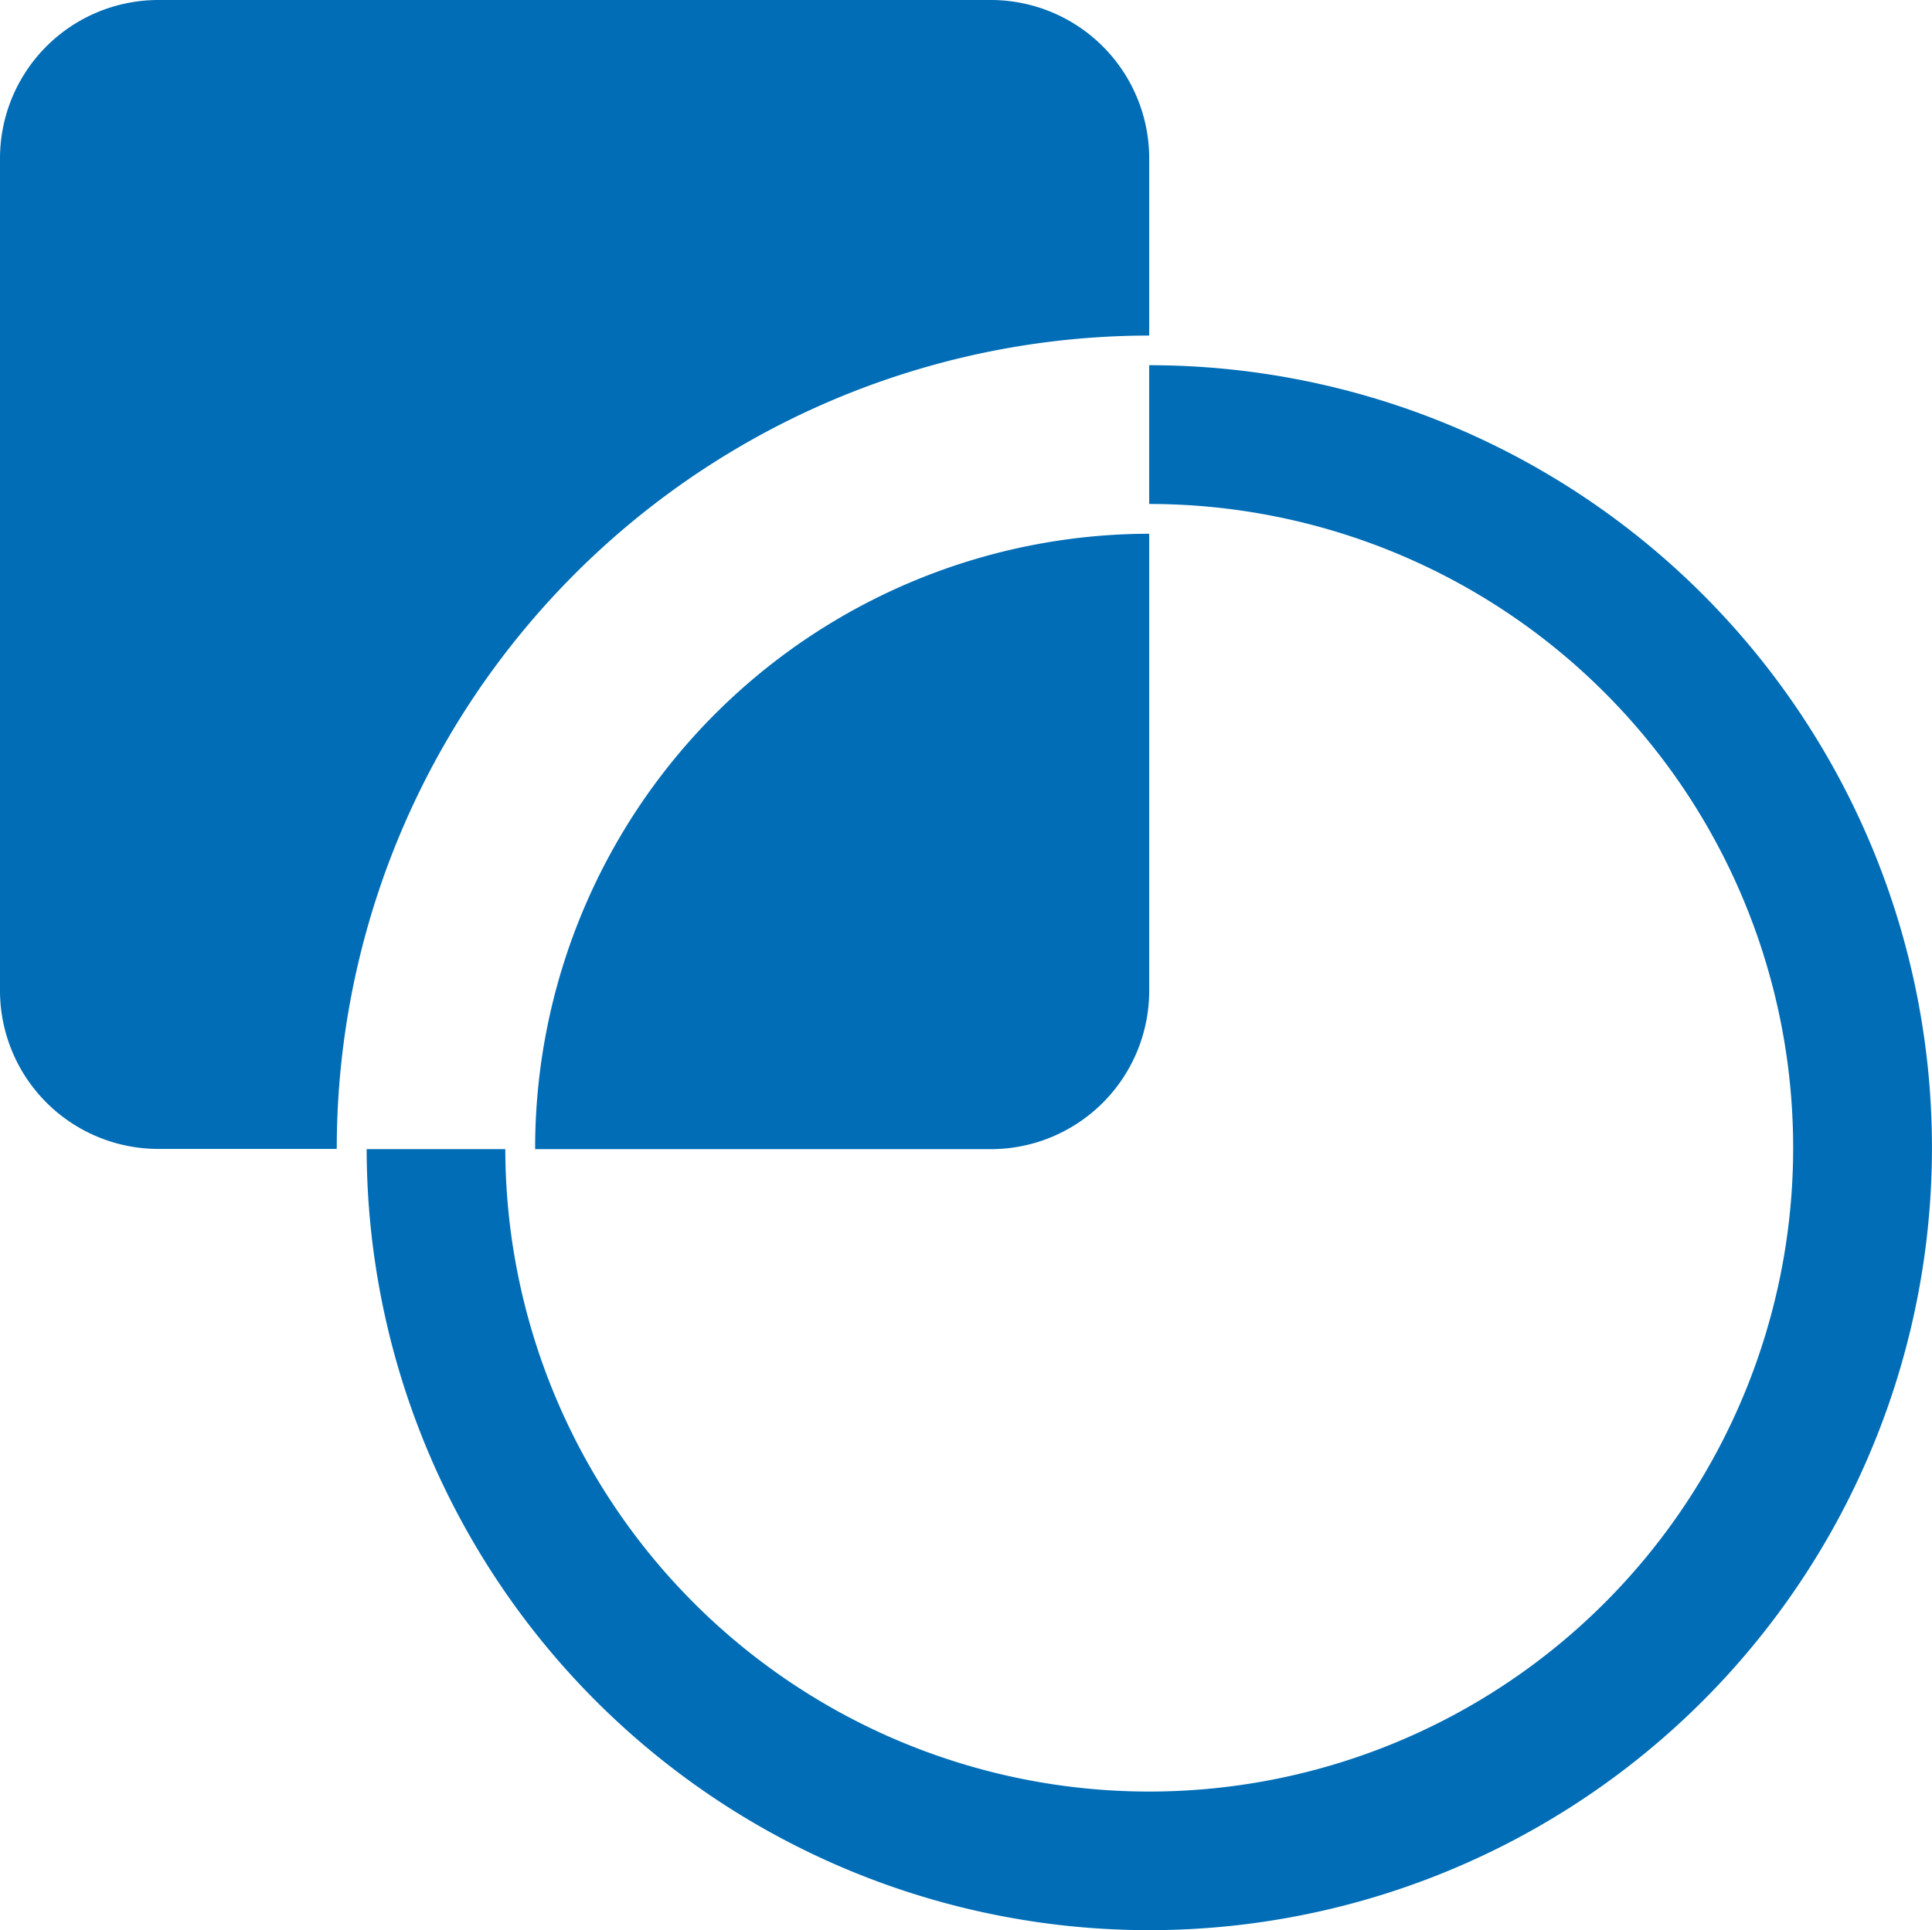
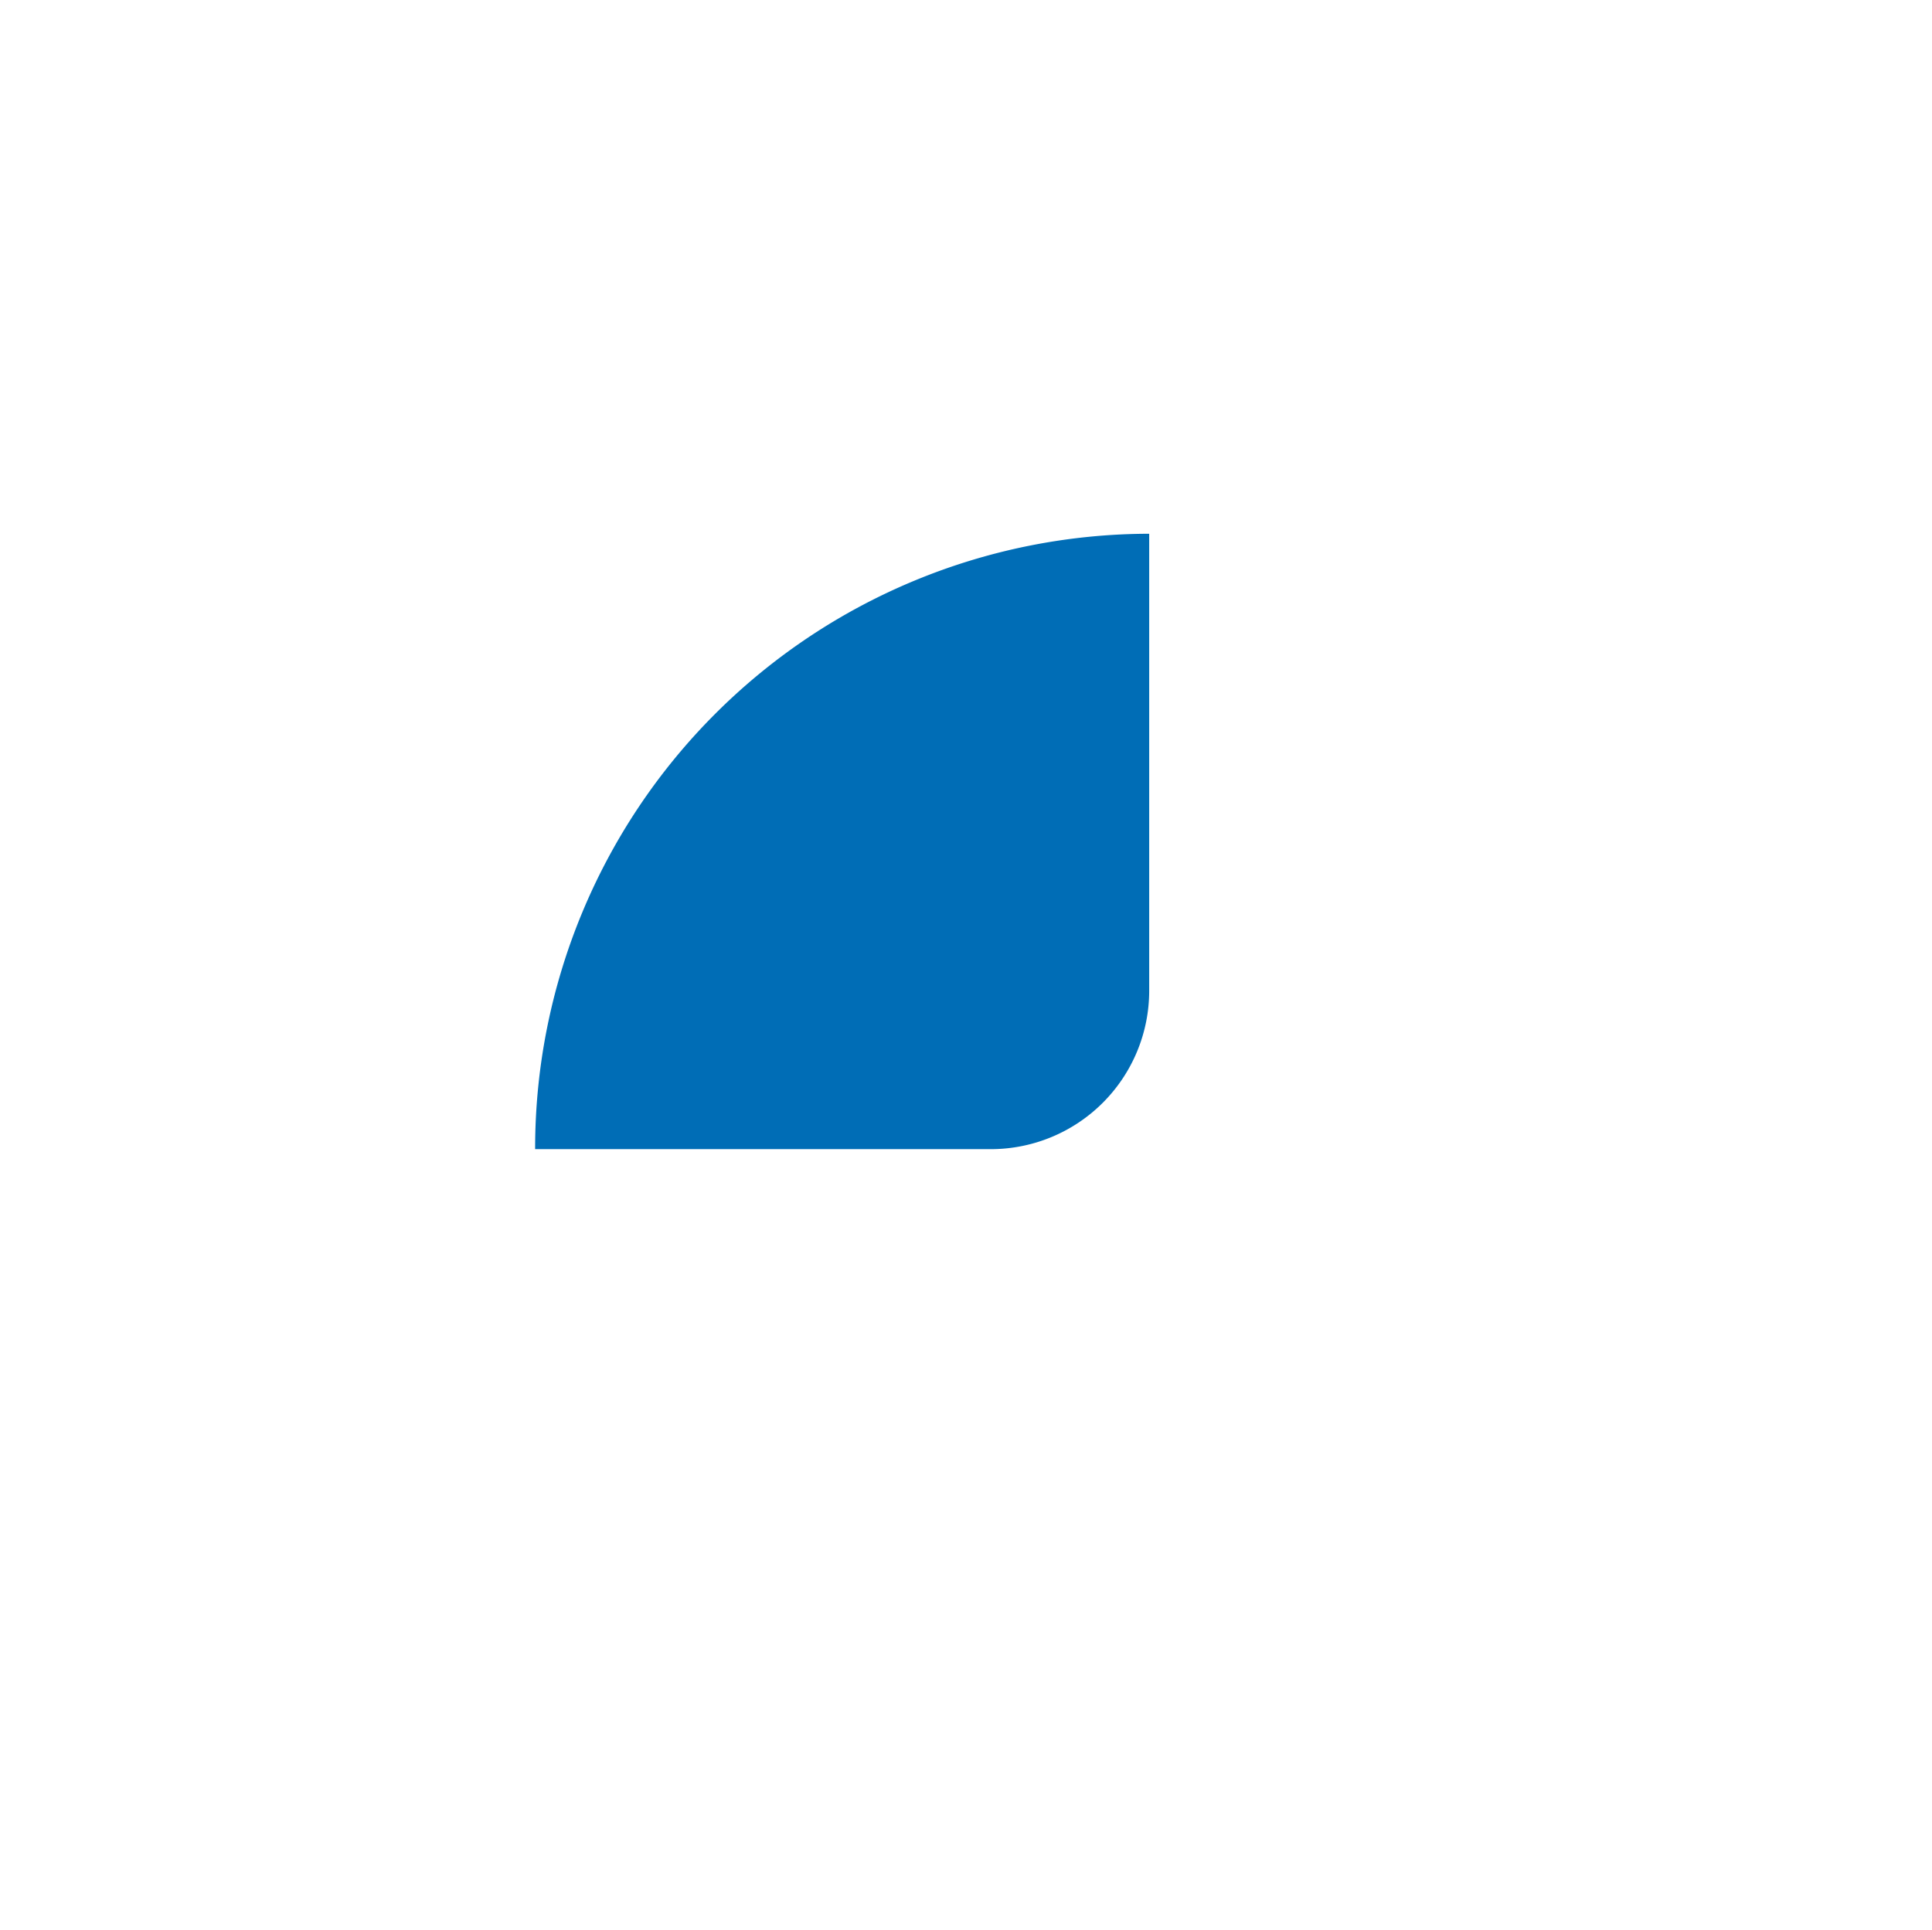
<svg xmlns="http://www.w3.org/2000/svg" width="50" height="49.968" viewBox="0 0 50 49.968">
  <defs>
    <style>.prefix__cls-1{fill:#006db6}</style>
  </defs>
  <g id="prefix__logo_Frei_AG_small" data-name="logo Frei AG small" transform="translate(-2632.459 -75)">
-     <path id="prefix__Path_436" d="M2662.2 84.454v3.592a16.665 16.665 0 1 1-16.664 16.7h-3.588a20.255 20.255 0 1 0 20.252-20.292" class="prefix__cls-1" data-name="Path 436" />
-     <path id="prefix__Path_437" d="M2662.2 83.686V79.1a4.1 4.1 0 0 0-4.1-4.1h-21.541a4.1 4.1 0 0 0-4.1 4.1v21.541a4.1 4.1 0 0 0 4.1 4.1h4.615v-.038a21.051 21.051 0 0 1 21.026-21.017" class="prefix__cls-1" data-name="Path 437" />
    <path id="prefix__Path_438" d="M2646.308 104.747h11.792a4.1 4.1 0 0 0 4.1-4.1v-11.83a15.913 15.913 0 0 0-15.892 15.9z" class="prefix__cls-1" data-name="Path 438" />
  </g>
</svg>